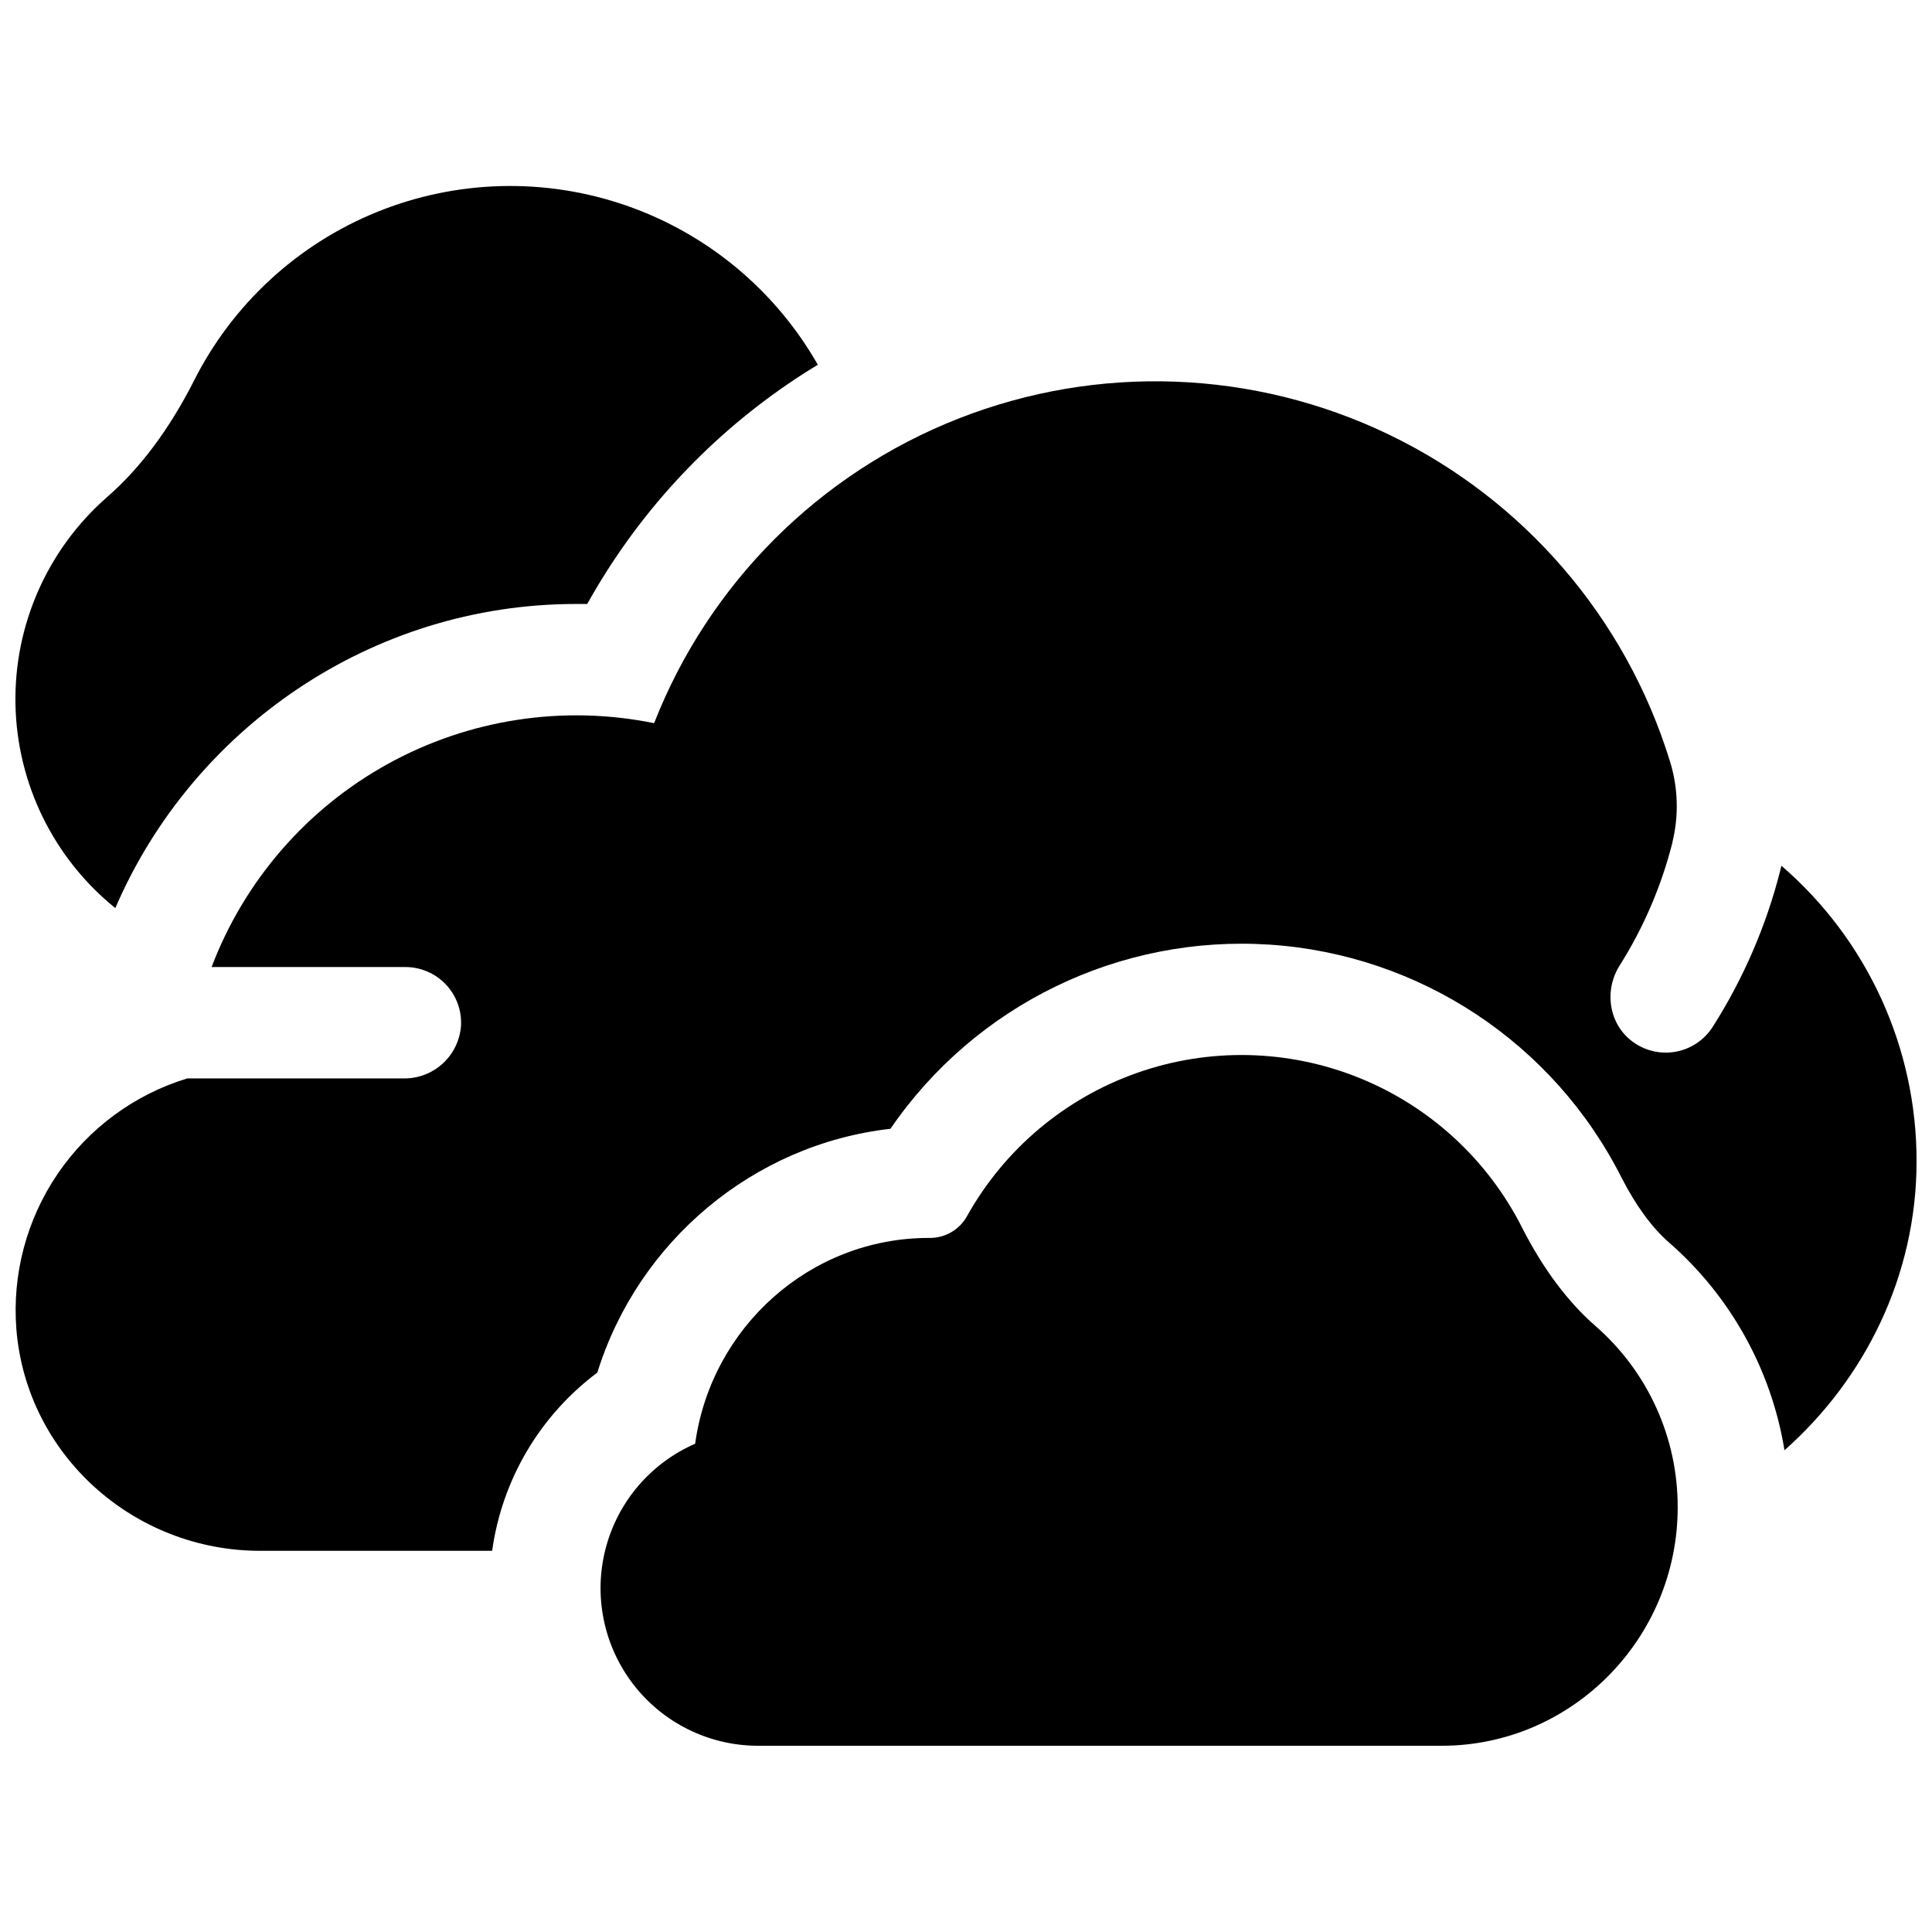
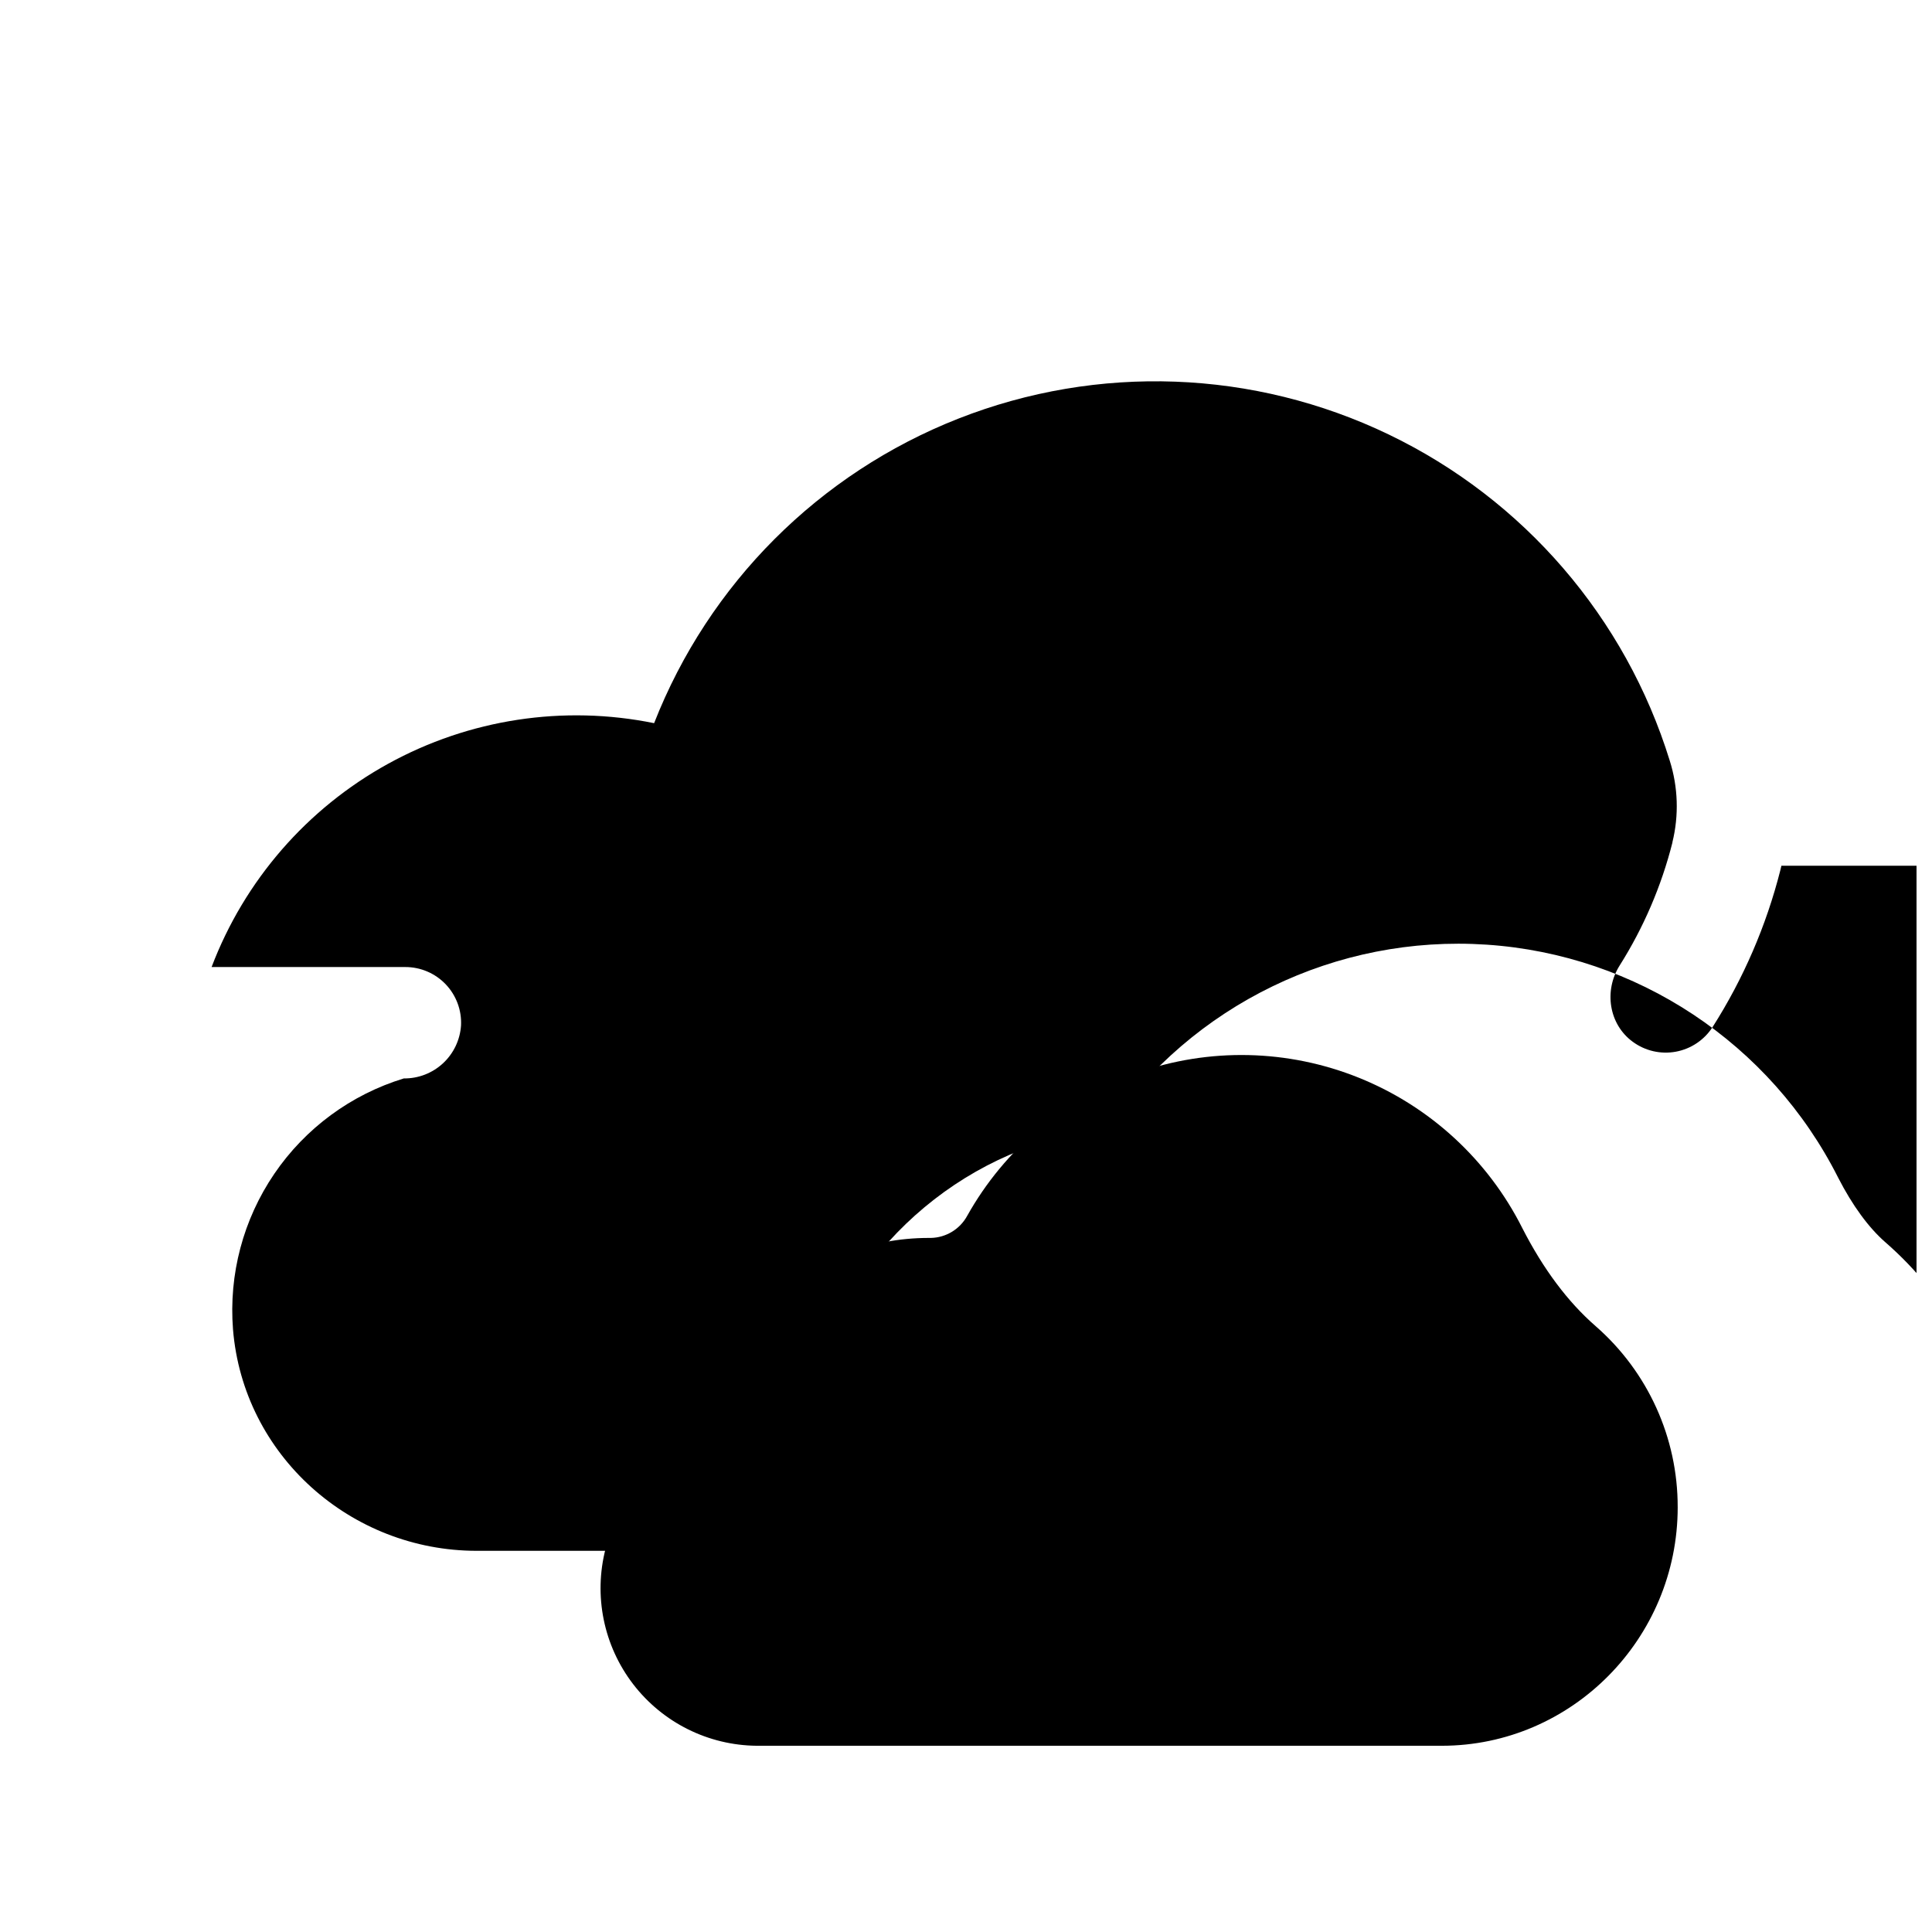
<svg xmlns="http://www.w3.org/2000/svg" width="800px" height="800px" version="1.1" viewBox="144 144 512 512">
  <defs>
    <clipPath id="b">
      <path d="m148.09 193h212.91v192h-212.91z" />
    </clipPath>
    <clipPath id="a">
      <path d="m148.09 245h503.81v310h-503.81z" />
    </clipPath>
  </defs>
  <g clip-path="url(#b)">
-     <path d="m174.56 384.65c20.449-47.508 67.816-80.59 122.11-80.59h2.953c12.977-23.312 31.203-43.285 53.234-58.332 2.57-1.758 5.195-3.445 7.871-5.059h0.004c-11.266-19.77-29.332-34.773-50.836-42.219-21.504-7.441-44.98-6.816-66.059 1.758-21.074 8.574-38.32 24.52-48.52 44.859-6.484 12.742-14.207 23.074-22.926 30.652-15.816 13.836-24.711 33.957-24.293 54.969s10.102 40.762 26.457 53.961z" />
-   </g>
+     </g>
  <g clip-path="url(#a)">
-     <path d="m616.09 373.43c-0.098 0.395-0.176 0.789-0.277 1.172-3.731 14.715-9.785 28.738-17.938 41.543-2.199 3.438-5.723 5.812-9.734 6.559s-8.152-0.203-11.441-2.621c-6.348-4.633-7.684-13.551-3.484-20.203 6.352-10.059 11.074-21.059 13.992-32.59v-0.109 0.004c1.746-7.117 1.504-14.574-0.695-21.562-11.715-37.926-38.695-69.258-74.465-86.469-35.77-17.211-77.094-18.742-114.04-4.227-36.945 14.512-66.172 43.762-80.66 80.719-24.039-4.887-49.027-1.07-70.512 10.77-21.48 11.84-38.055 30.93-46.762 53.859h51.344c4.039-0.004 7.906 1.648 10.695 4.57 2.789 2.926 4.258 6.863 4.066 10.898-0.254 3.836-1.965 7.434-4.785 10.047-2.82 2.613-6.535 4.047-10.379 4.004h-57.406c-13.992 4.277-26.102 13.195-34.332 25.289-8.23 12.09-12.086 26.629-10.934 41.211 2.707 33.328 31.152 58.688 64.59 58.688h61.492c2.609-18.836 12.648-35.844 27.875-47.234 10.824-34.812 41.426-60.508 77.676-64.609 22.539-32.902 60.773-51.453 100.57-48.797 39.789 2.66 75.219 26.137 93.176 61.746 3.758 7.34 8.09 13.273 12.535 17.141 16.328 14.234 27.172 33.727 30.652 55.105 21.344-18.914 35-46.277 35-76.594 0.039-30.074-13.039-58.668-35.816-78.309z" />
+     <path d="m616.09 373.43c-0.098 0.395-0.176 0.789-0.277 1.172-3.731 14.715-9.785 28.738-17.938 41.543-2.199 3.438-5.723 5.812-9.734 6.559s-8.152-0.203-11.441-2.621c-6.348-4.633-7.684-13.551-3.484-20.203 6.352-10.059 11.074-21.059 13.992-32.59v-0.109 0.004c1.746-7.117 1.504-14.574-0.695-21.562-11.715-37.926-38.695-69.258-74.465-86.469-35.77-17.211-77.094-18.742-114.04-4.227-36.945 14.512-66.172 43.762-80.66 80.719-24.039-4.887-49.027-1.07-70.512 10.77-21.48 11.84-38.055 30.93-46.762 53.859h51.344c4.039-0.004 7.906 1.648 10.695 4.57 2.789 2.926 4.258 6.863 4.066 10.898-0.254 3.836-1.965 7.434-4.785 10.047-2.82 2.613-6.535 4.047-10.379 4.004c-13.992 4.277-26.102 13.195-34.332 25.289-8.23 12.09-12.086 26.629-10.934 41.211 2.707 33.328 31.152 58.688 64.59 58.688h61.492c2.609-18.836 12.648-35.844 27.875-47.234 10.824-34.812 41.426-60.508 77.676-64.609 22.539-32.902 60.773-51.453 100.57-48.797 39.789 2.66 75.219 26.137 93.176 61.746 3.758 7.34 8.09 13.273 12.535 17.141 16.328 14.234 27.172 33.727 30.652 55.105 21.344-18.914 35-46.277 35-76.594 0.039-30.074-13.039-58.668-35.816-78.309z" />
  </g>
  <path d="m566.87 495.45c-7.371-6.414-13.902-15.152-19.434-25.977-9.105-18.102-24.496-32.27-43.289-39.844s-39.707-8.039-58.816-1.305c-19.113 6.731-35.117 20.199-45.016 37.883-1.922 3.531-5.59 5.766-9.613 5.856h-0.539c-31.559 0-57.723 23.762-61.941 54.543h-0.004c-11.777 5.137-20.535 15.406-23.742 27.852-3.211 12.441-0.512 25.668 7.312 35.859 7.824 10.191 19.906 16.215 32.754 16.328h181.53c34.441 0 62.535-28.367 62.535-63.23l-0.004-0.004c0.039-18.379-7.891-35.871-21.734-47.961z" />
</svg>